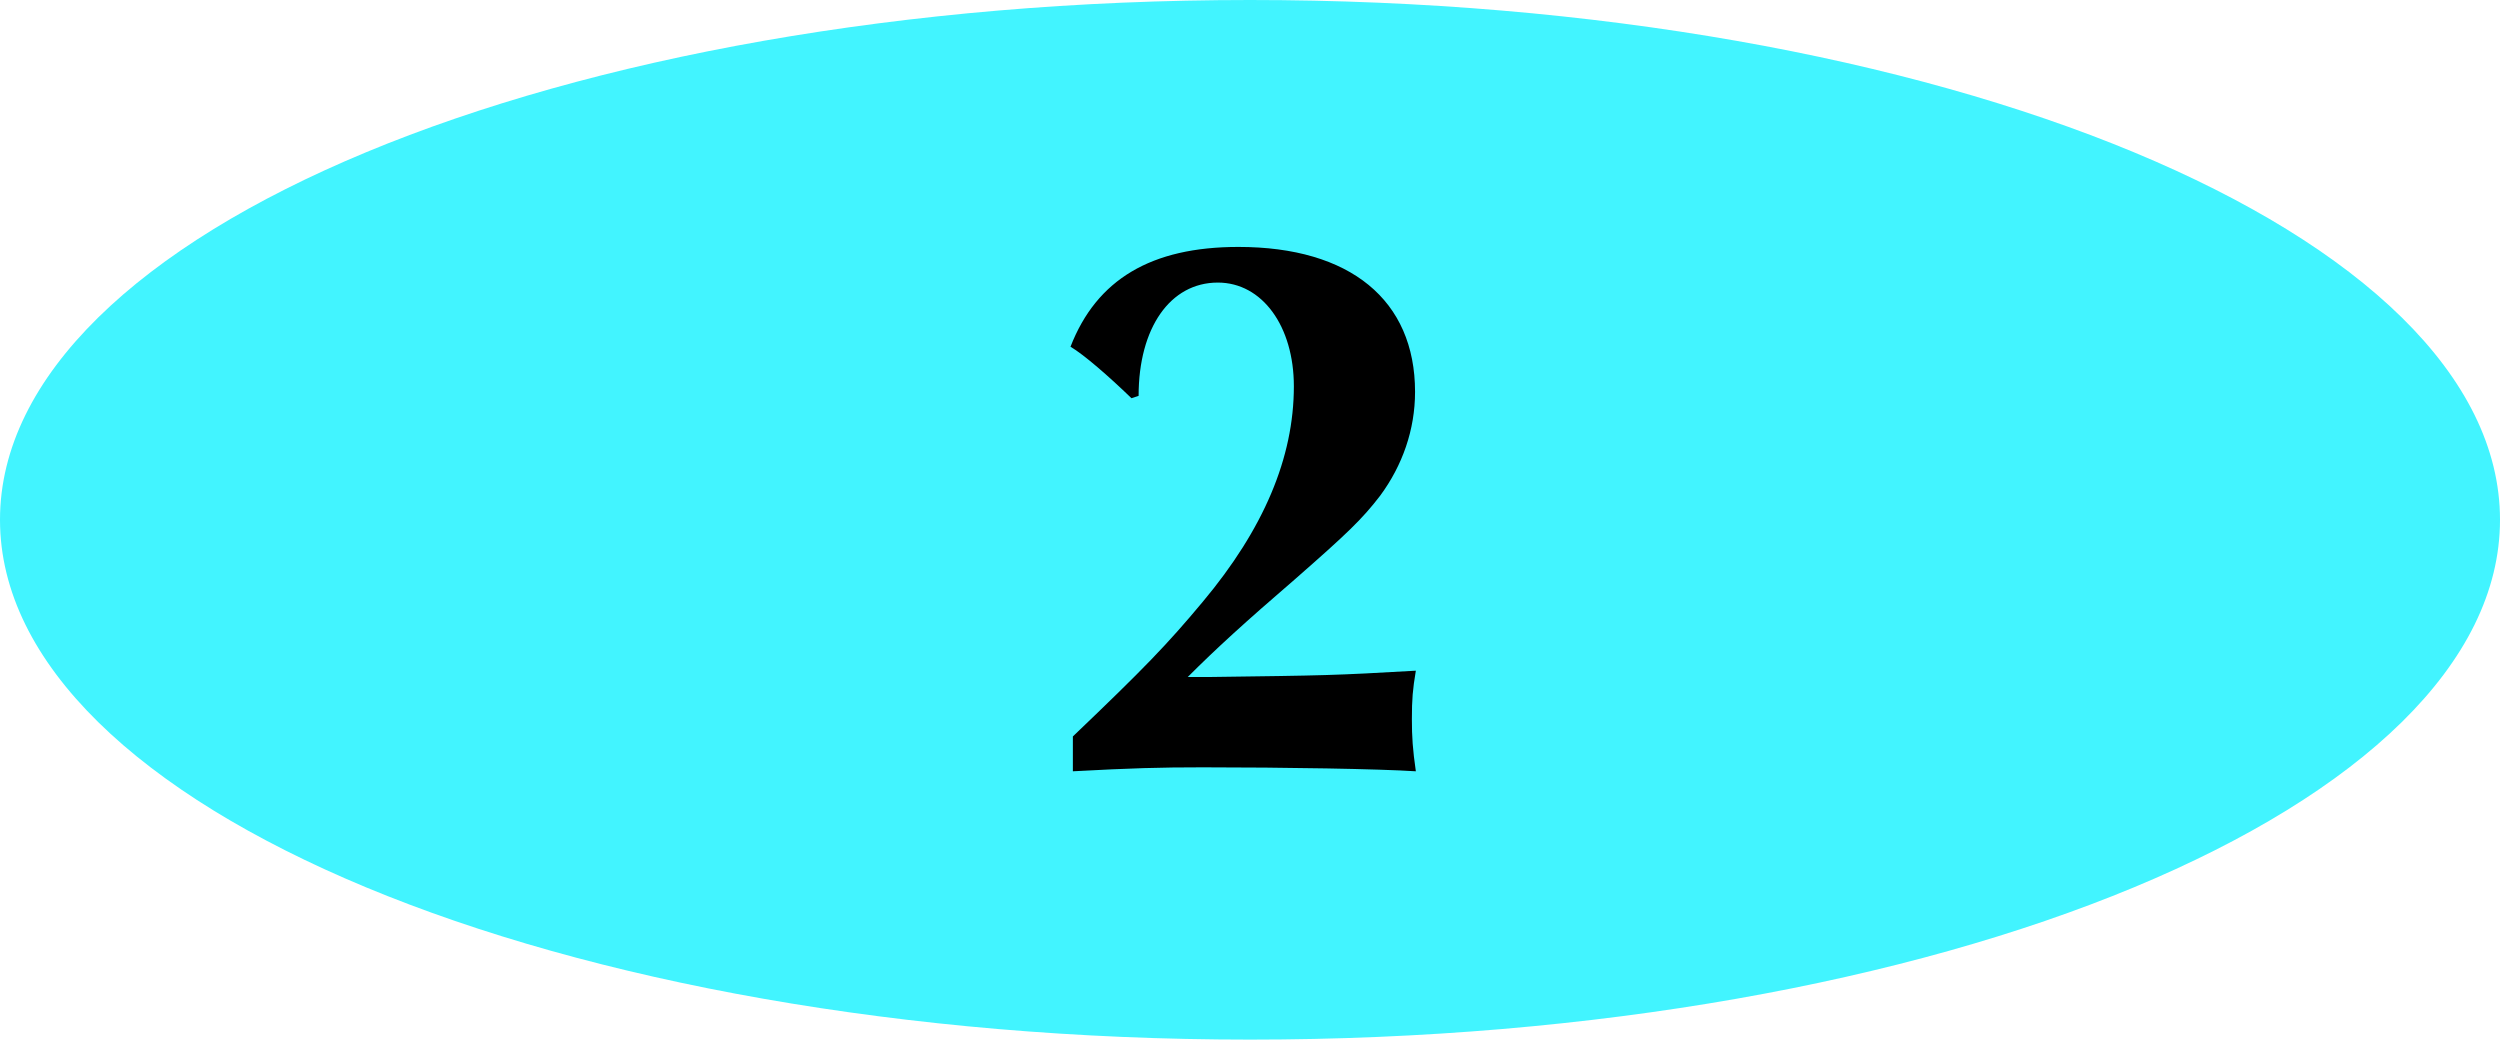
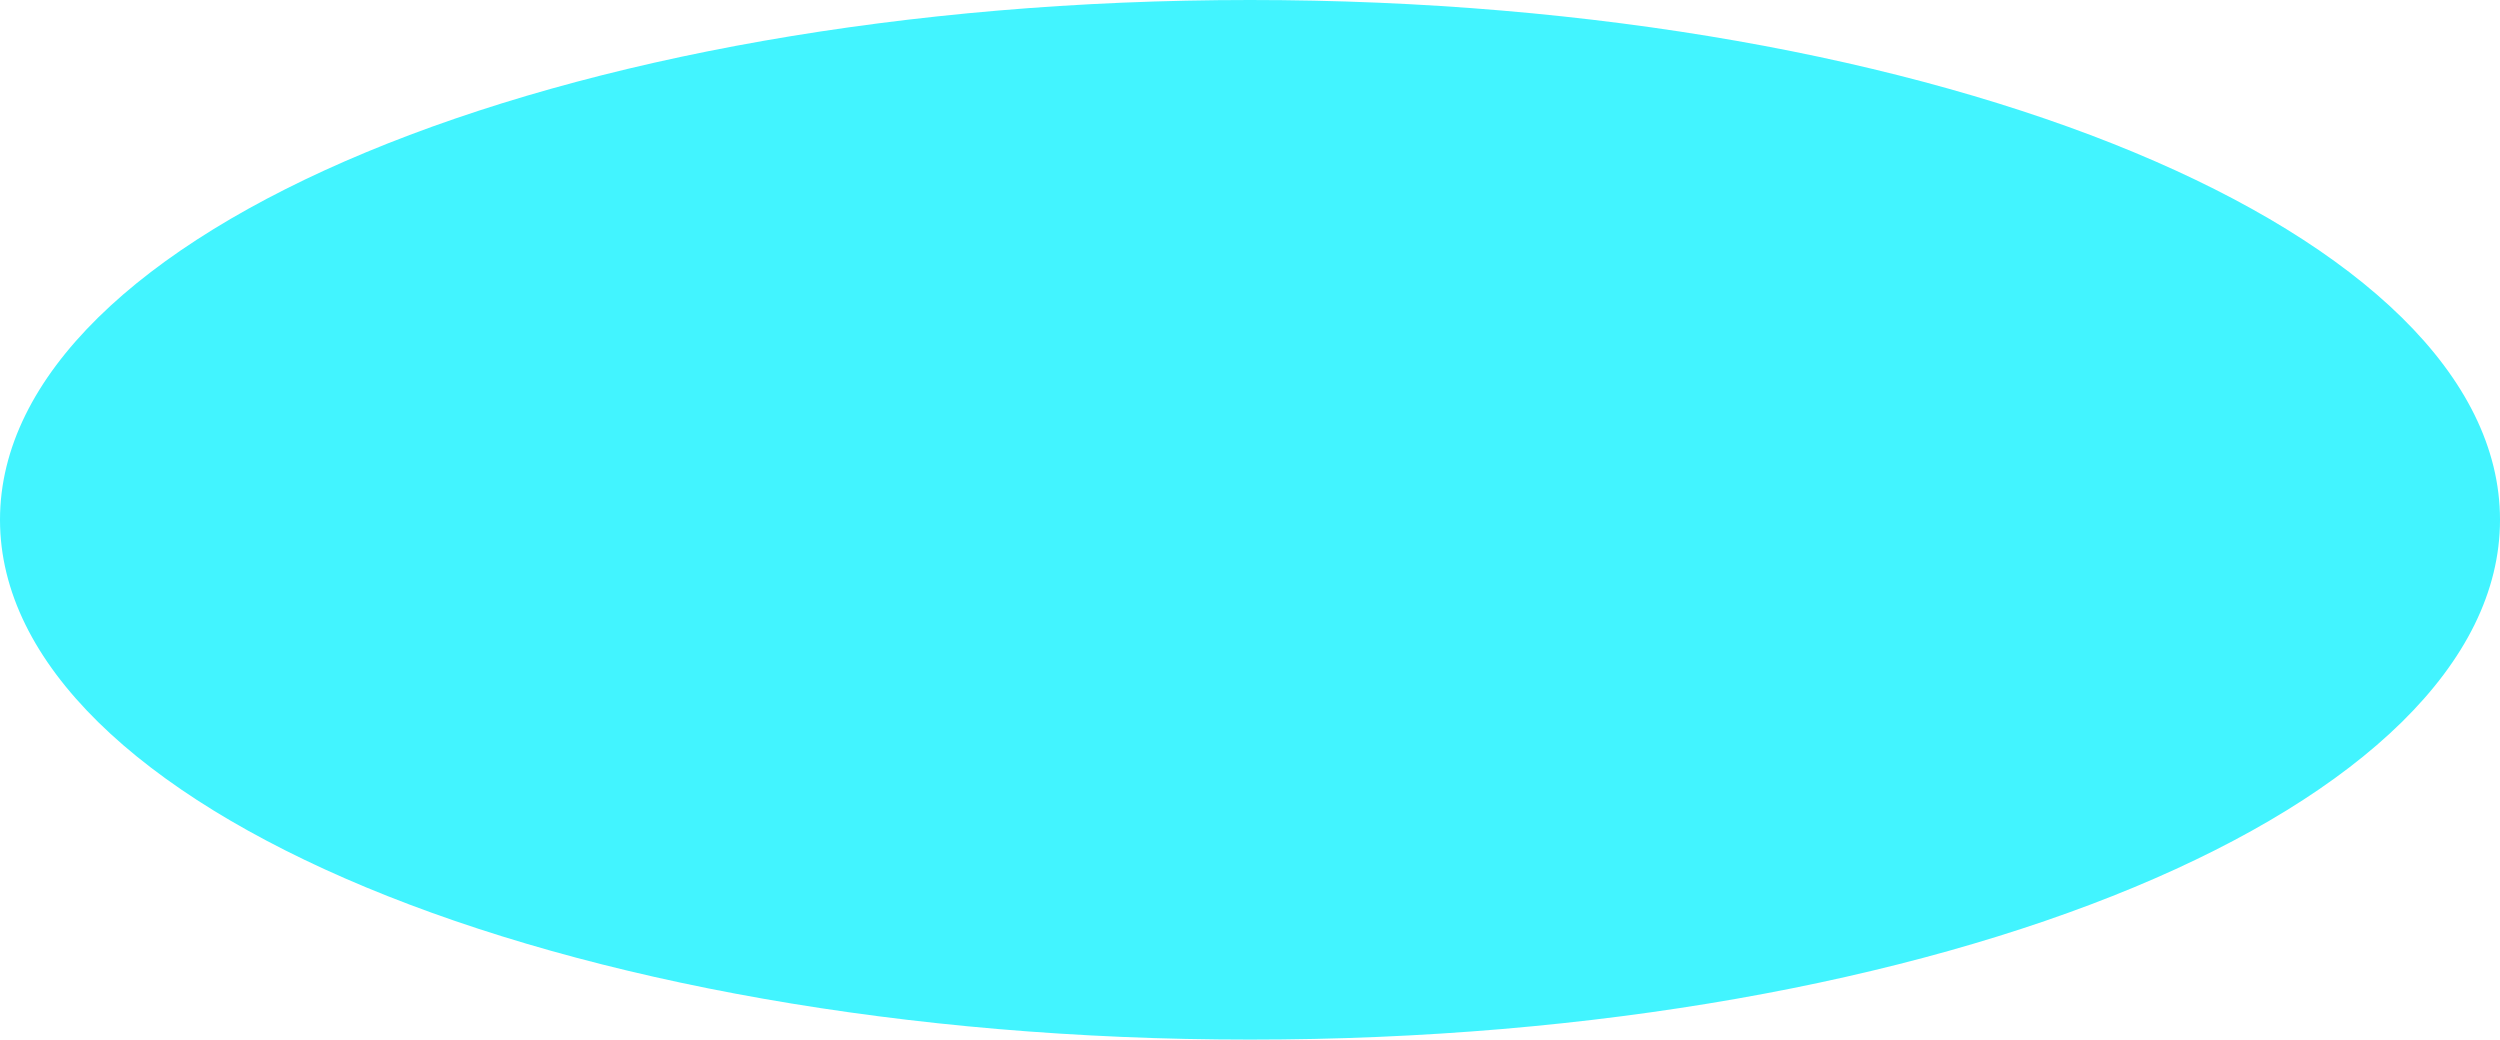
<svg xmlns="http://www.w3.org/2000/svg" width="101" height="42" viewBox="0 0 101 42" fill="none">
  <path d="M101 21C101 32.598 78.39 42 50.5 42C22.61 42 0 32.598 0 21C0 9.402 22.61 0 50.5 0C78.39 0 101 9.402 101 21Z" fill="#42F4FF" />
-   <path d="M43.344 31.16V29.752C46.224 27 47.152 26.04 48.592 24.312C51.056 21.368 52.272 18.488 52.272 15.608C52.272 13.176 50.992 11.416 49.2 11.416C47.28 11.416 46 13.24 46 15.992L45.712 16.088C44.784 15.192 43.792 14.328 43.248 14.008C44.304 11.288 46.512 9.976 50.032 9.976C54.544 9.976 57.168 12.12 57.168 15.832C57.168 17.368 56.656 18.808 55.76 20.024C55.024 20.984 54.416 21.56 52.336 23.384C50.256 25.176 49.136 26.2 47.984 27.352H48.784C53.648 27.288 53.84 27.288 57.2 27.096C57.072 27.864 57.04 28.248 57.04 29.048C57.04 29.784 57.072 30.264 57.2 31.16C55.728 31.064 51.92 31 48.592 31C46.864 31 45.712 31.032 43.344 31.16Z" fill="black" />
</svg>